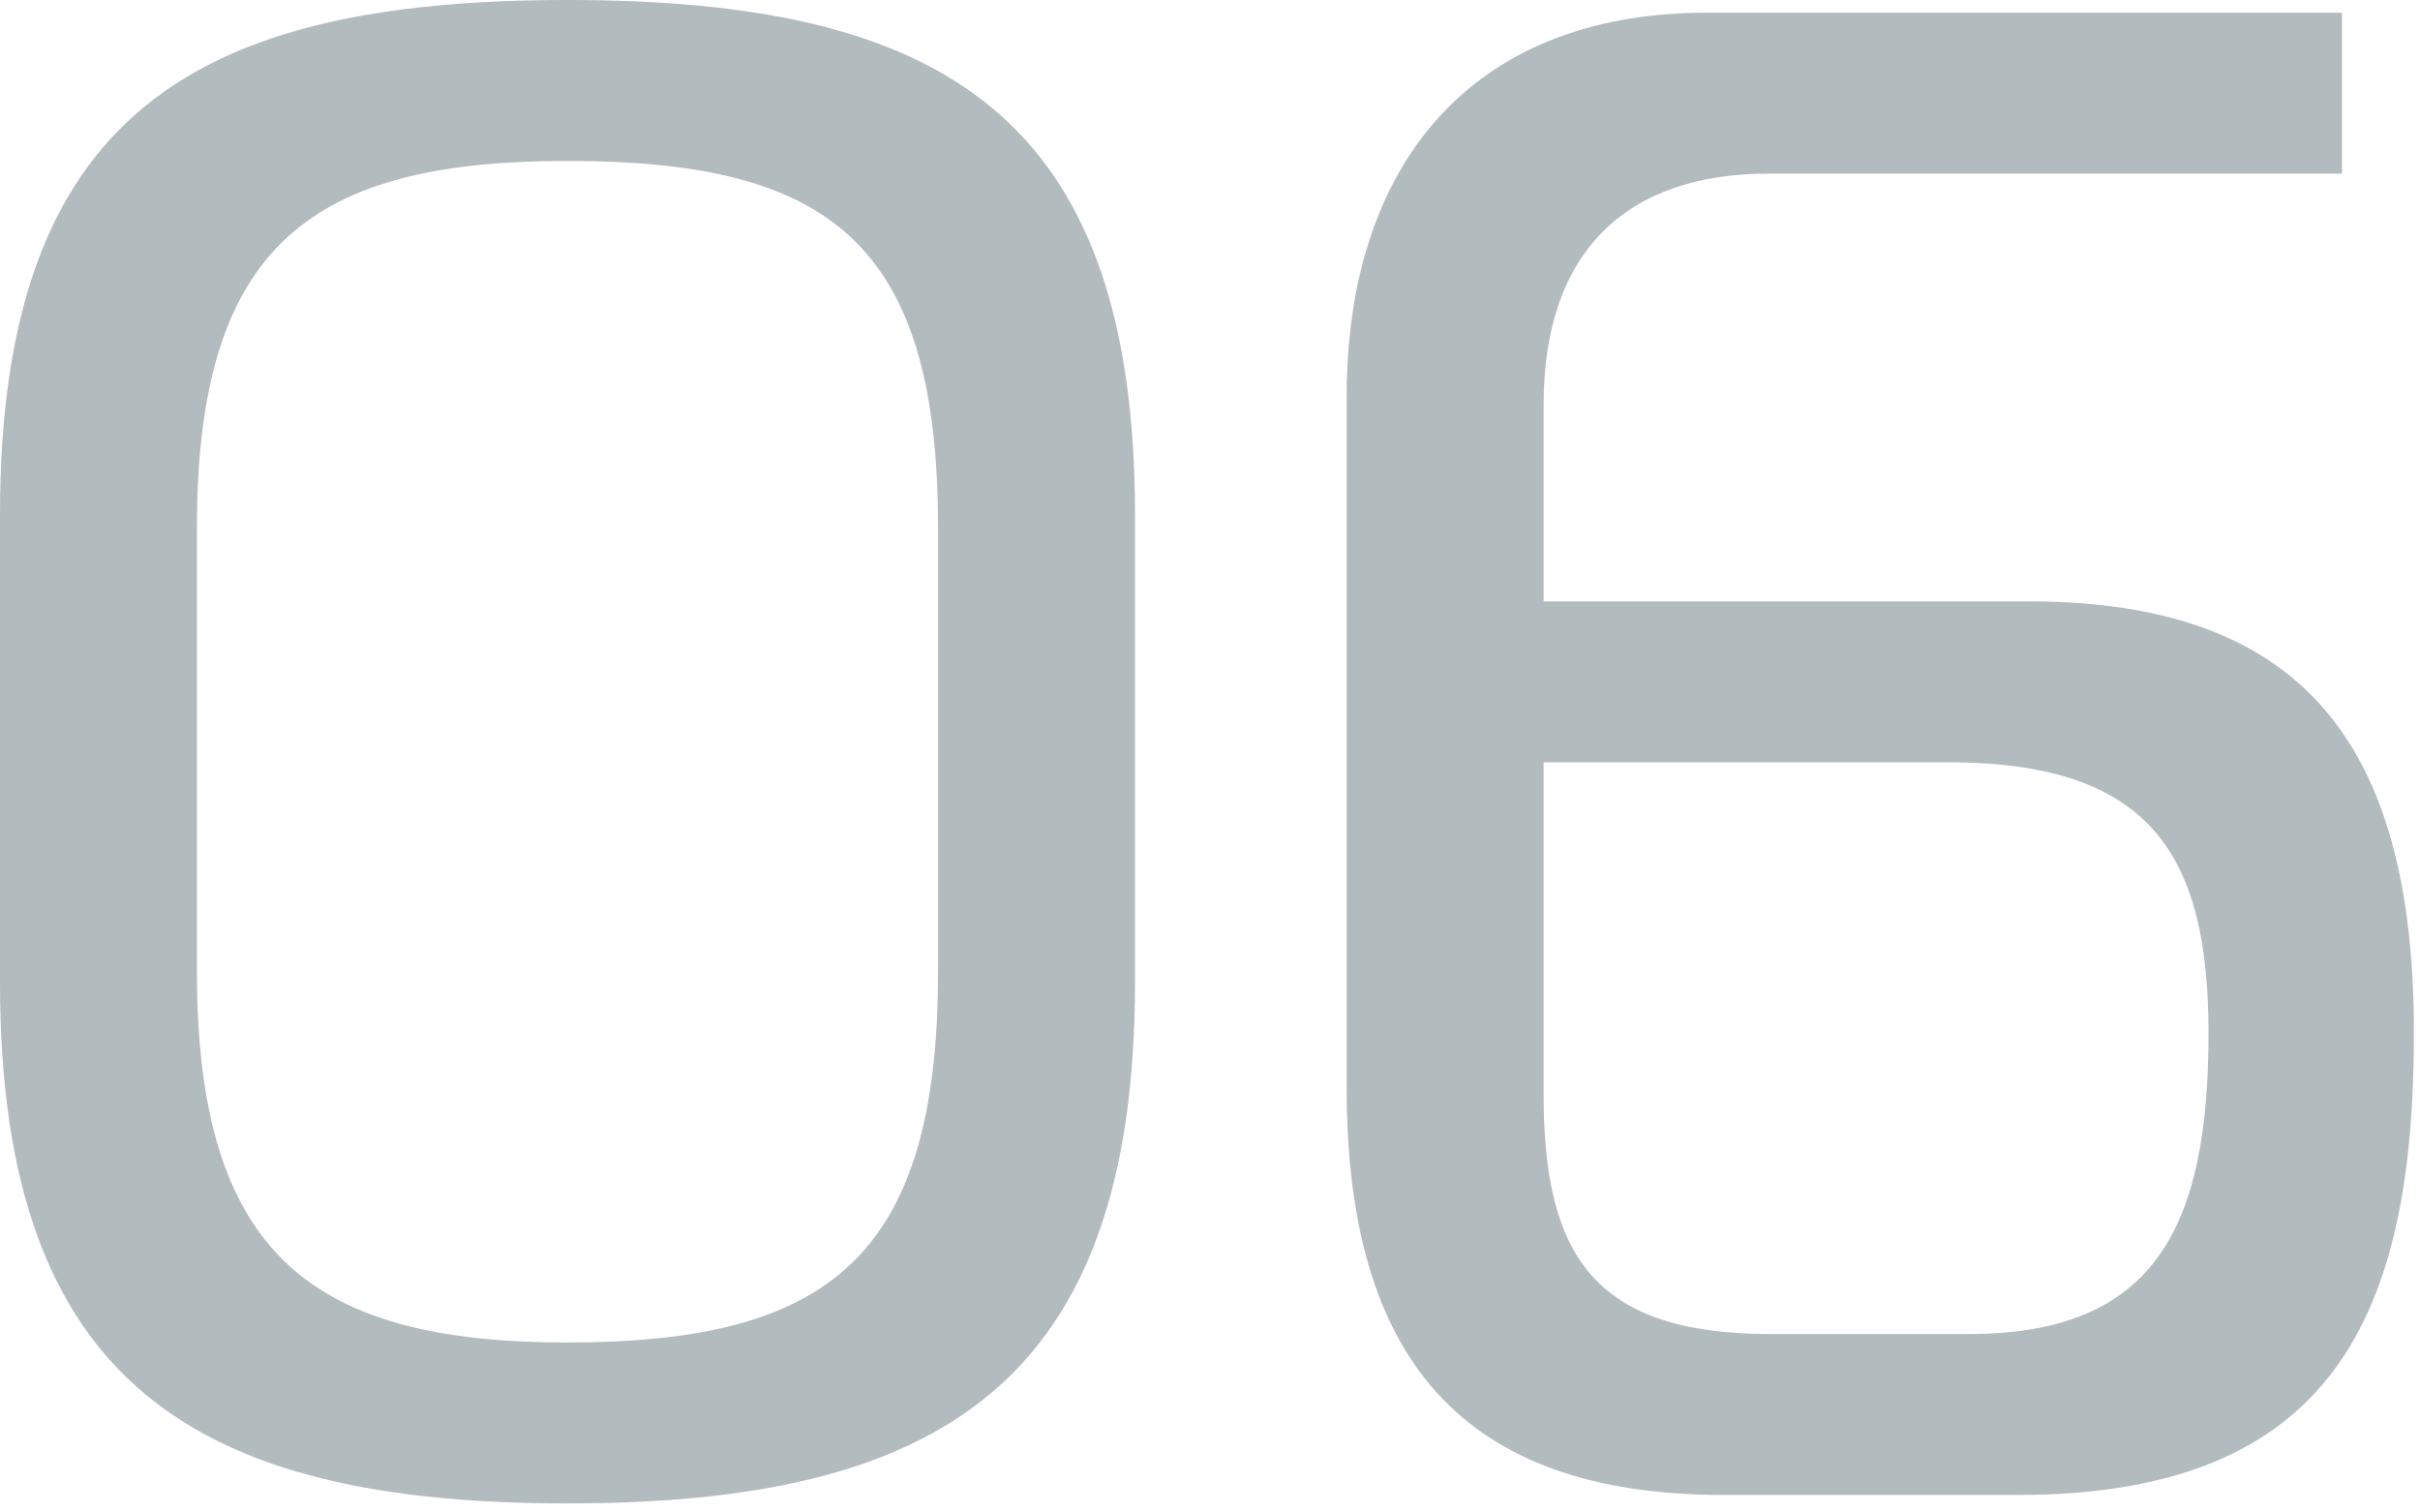
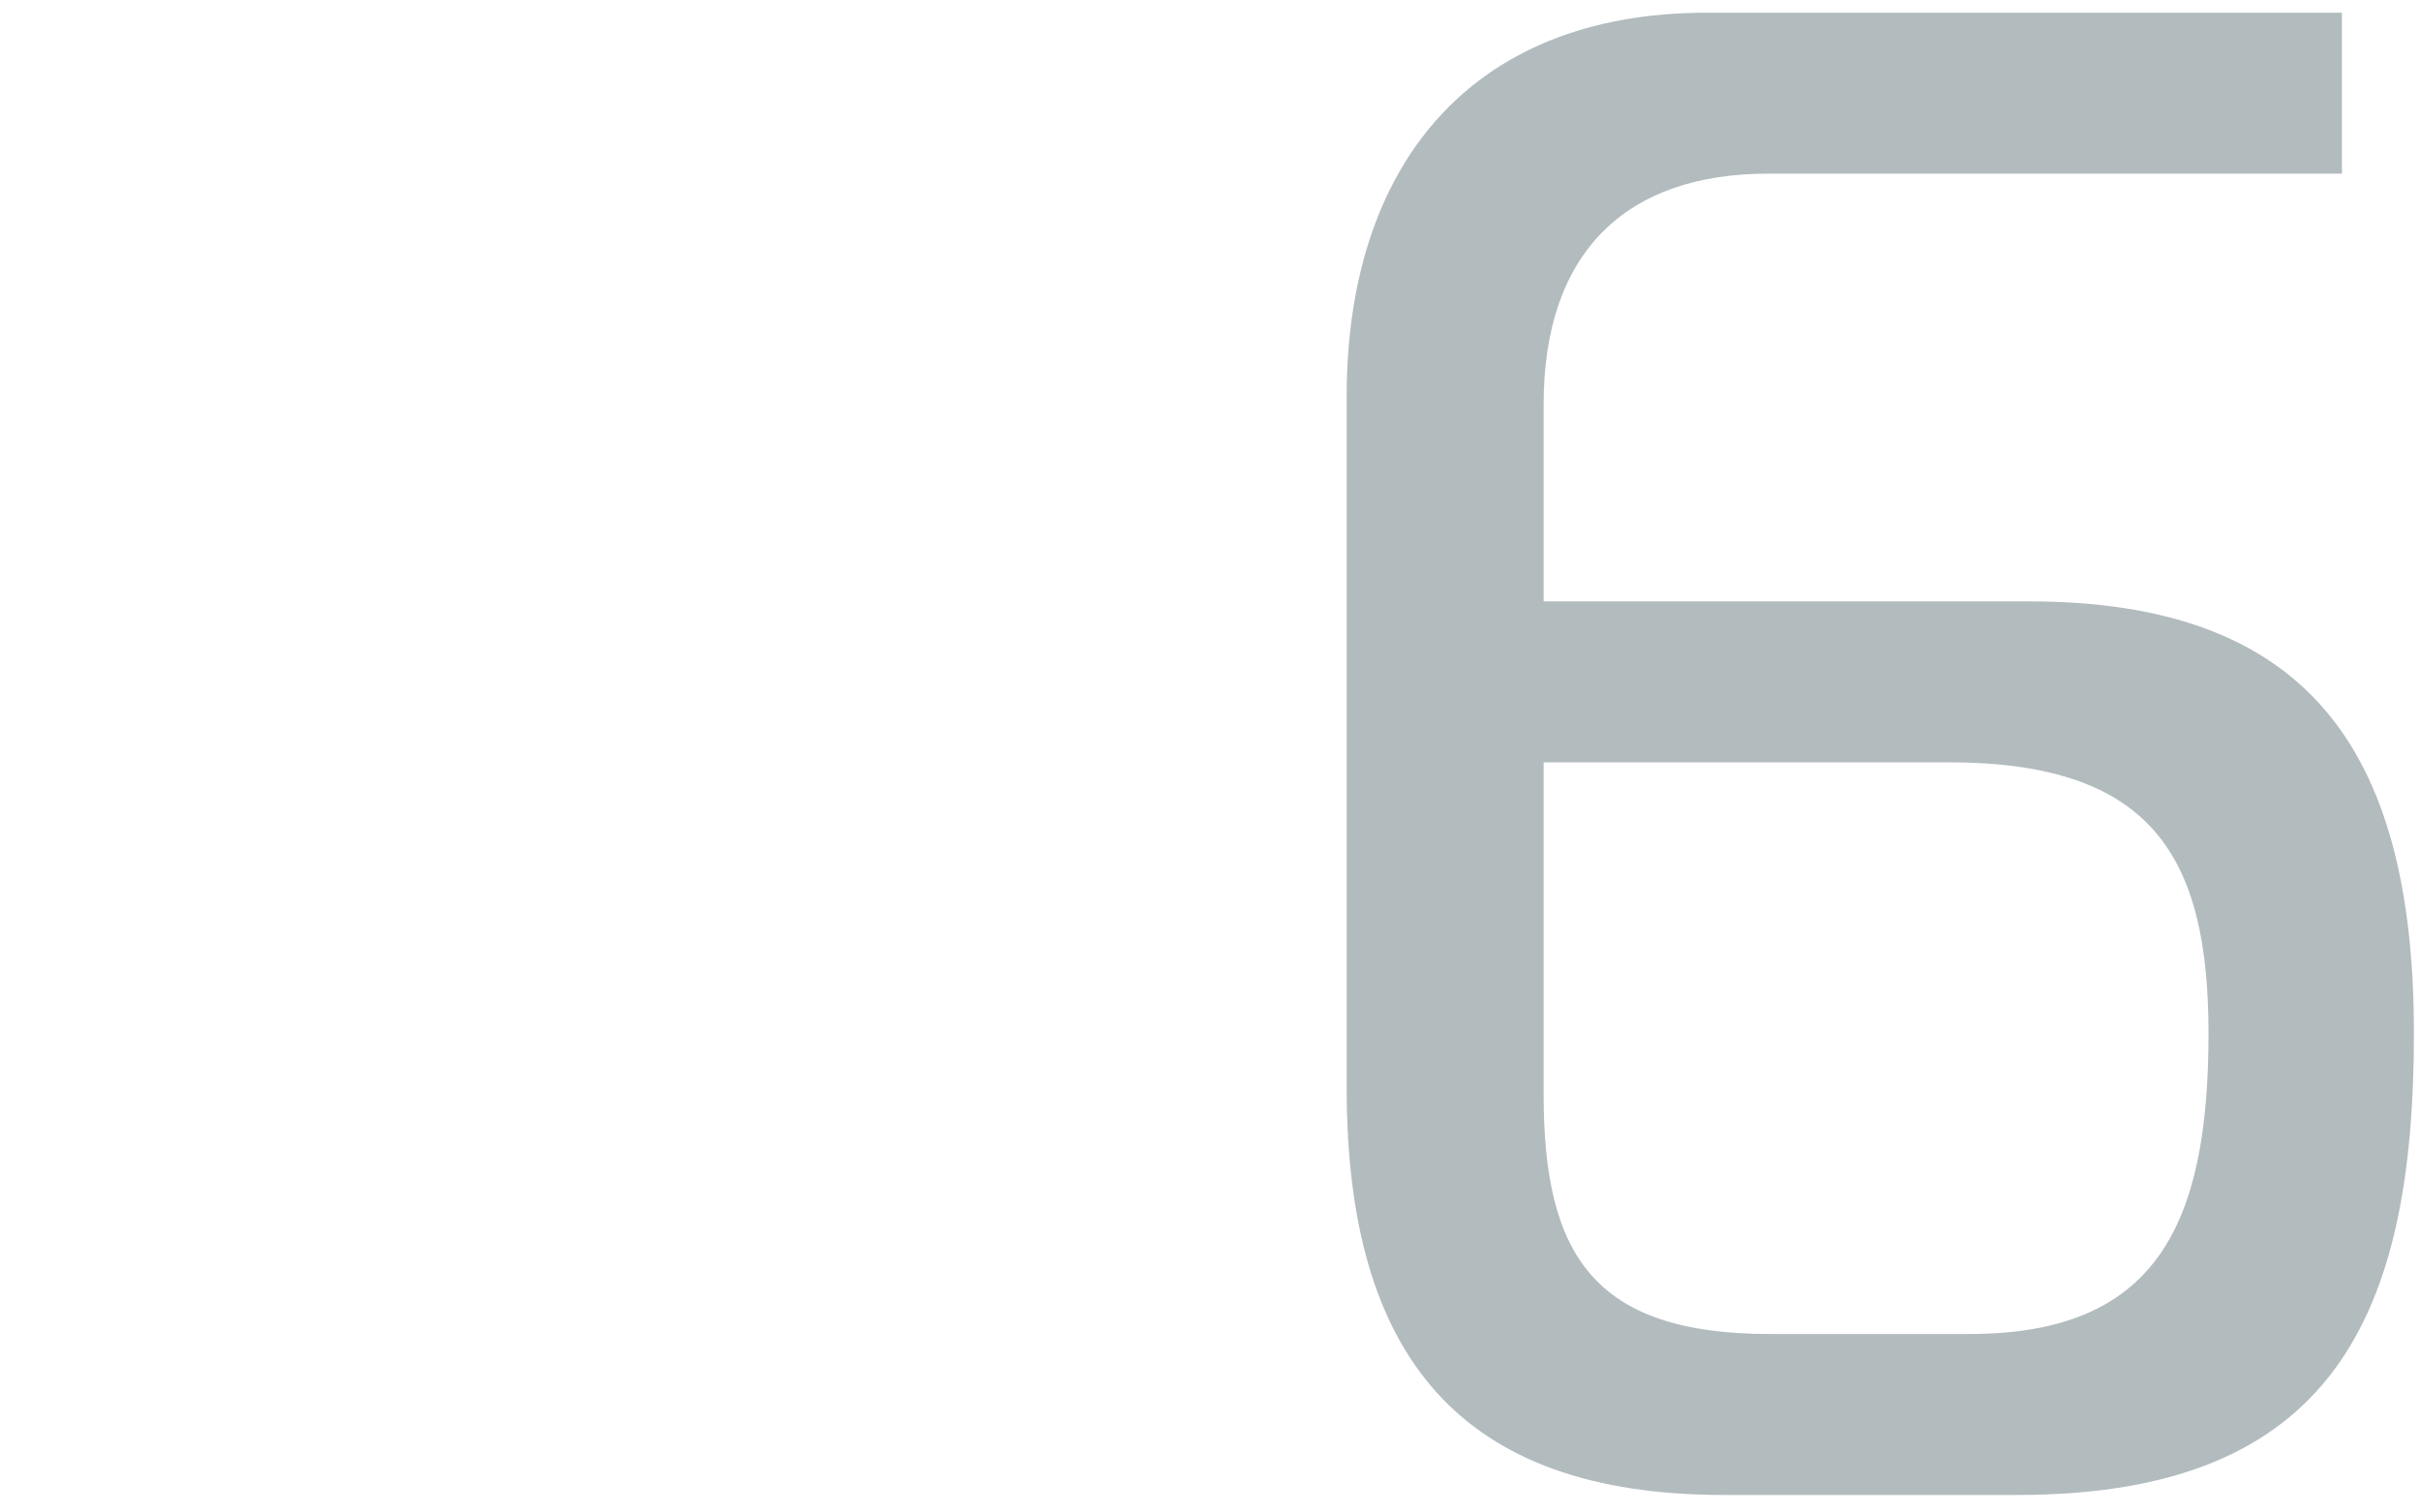
<svg xmlns="http://www.w3.org/2000/svg" width="64" height="40" viewBox="0 0 64 40" fill="none">
-   <path d="M0 25.984V13.608C0 2.968 5.208 0 15.008 0C24.808 0 30.016 2.968 30.016 13.608V25.984C30.016 36.624 24.808 39.76 15.008 39.76C5.208 39.76 0 36.624 0 25.984ZM5.208 13.944V25.704C5.208 33.264 8.344 35.504 15.008 35.504C21.896 35.504 24.808 33.264 24.808 25.704V13.944C24.808 6.384 21.896 4.256 15.008 4.256C8.344 4.256 5.208 6.384 5.208 13.944Z" fill="#021F29" fill-opacity="0.302" />
  <path d="M40.823 15.904H53.647C60.927 15.904 63.839 19.712 63.839 27.328C63.839 34.776 61.711 39.536 53.367 39.536H45.583C38.639 39.536 35.615 35.896 35.615 28.784V10.472C35.615 4.48 38.807 0.336 45.135 0.336H61.935V4.592H46.759C43.007 4.592 40.823 6.664 40.823 10.696V15.904ZM40.823 20.16V28.952C40.823 33.208 42.167 35.28 46.815 35.28H52.079C57.007 35.28 58.407 32.424 58.407 27.328C58.407 22.624 56.895 20.16 51.519 20.16H40.823Z" fill="#021F29" fill-opacity="0.302" />
</svg>